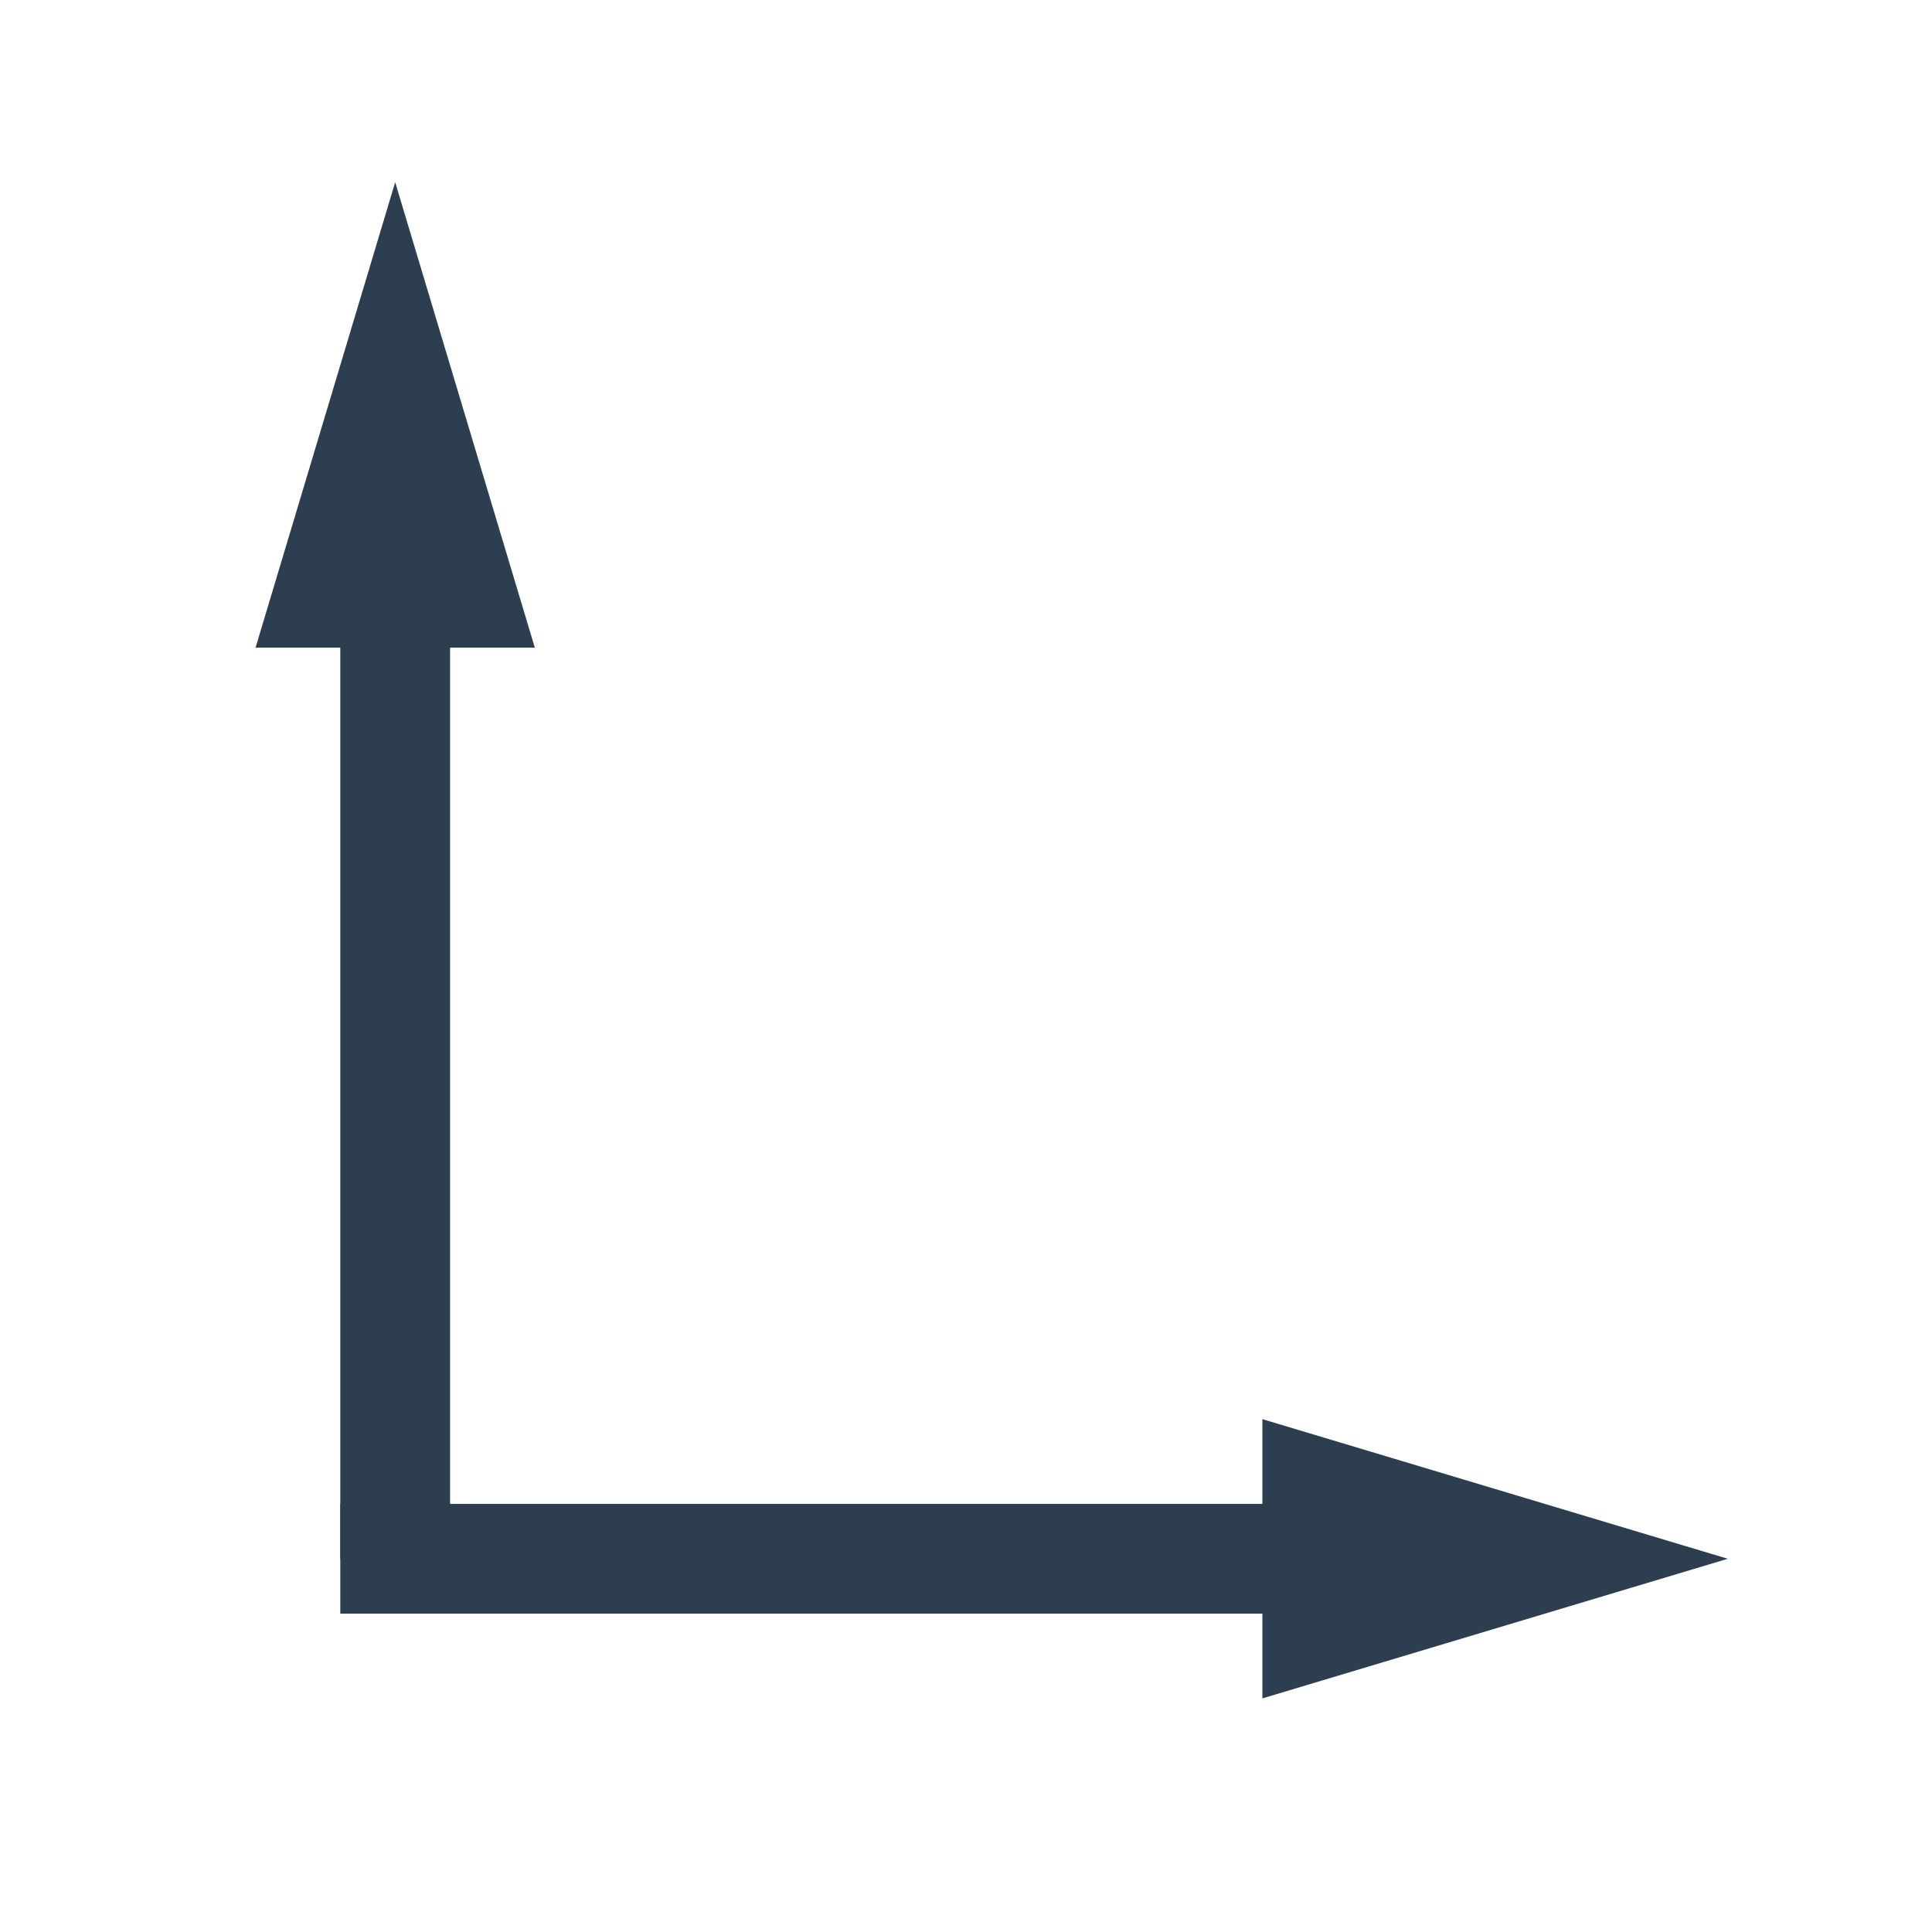
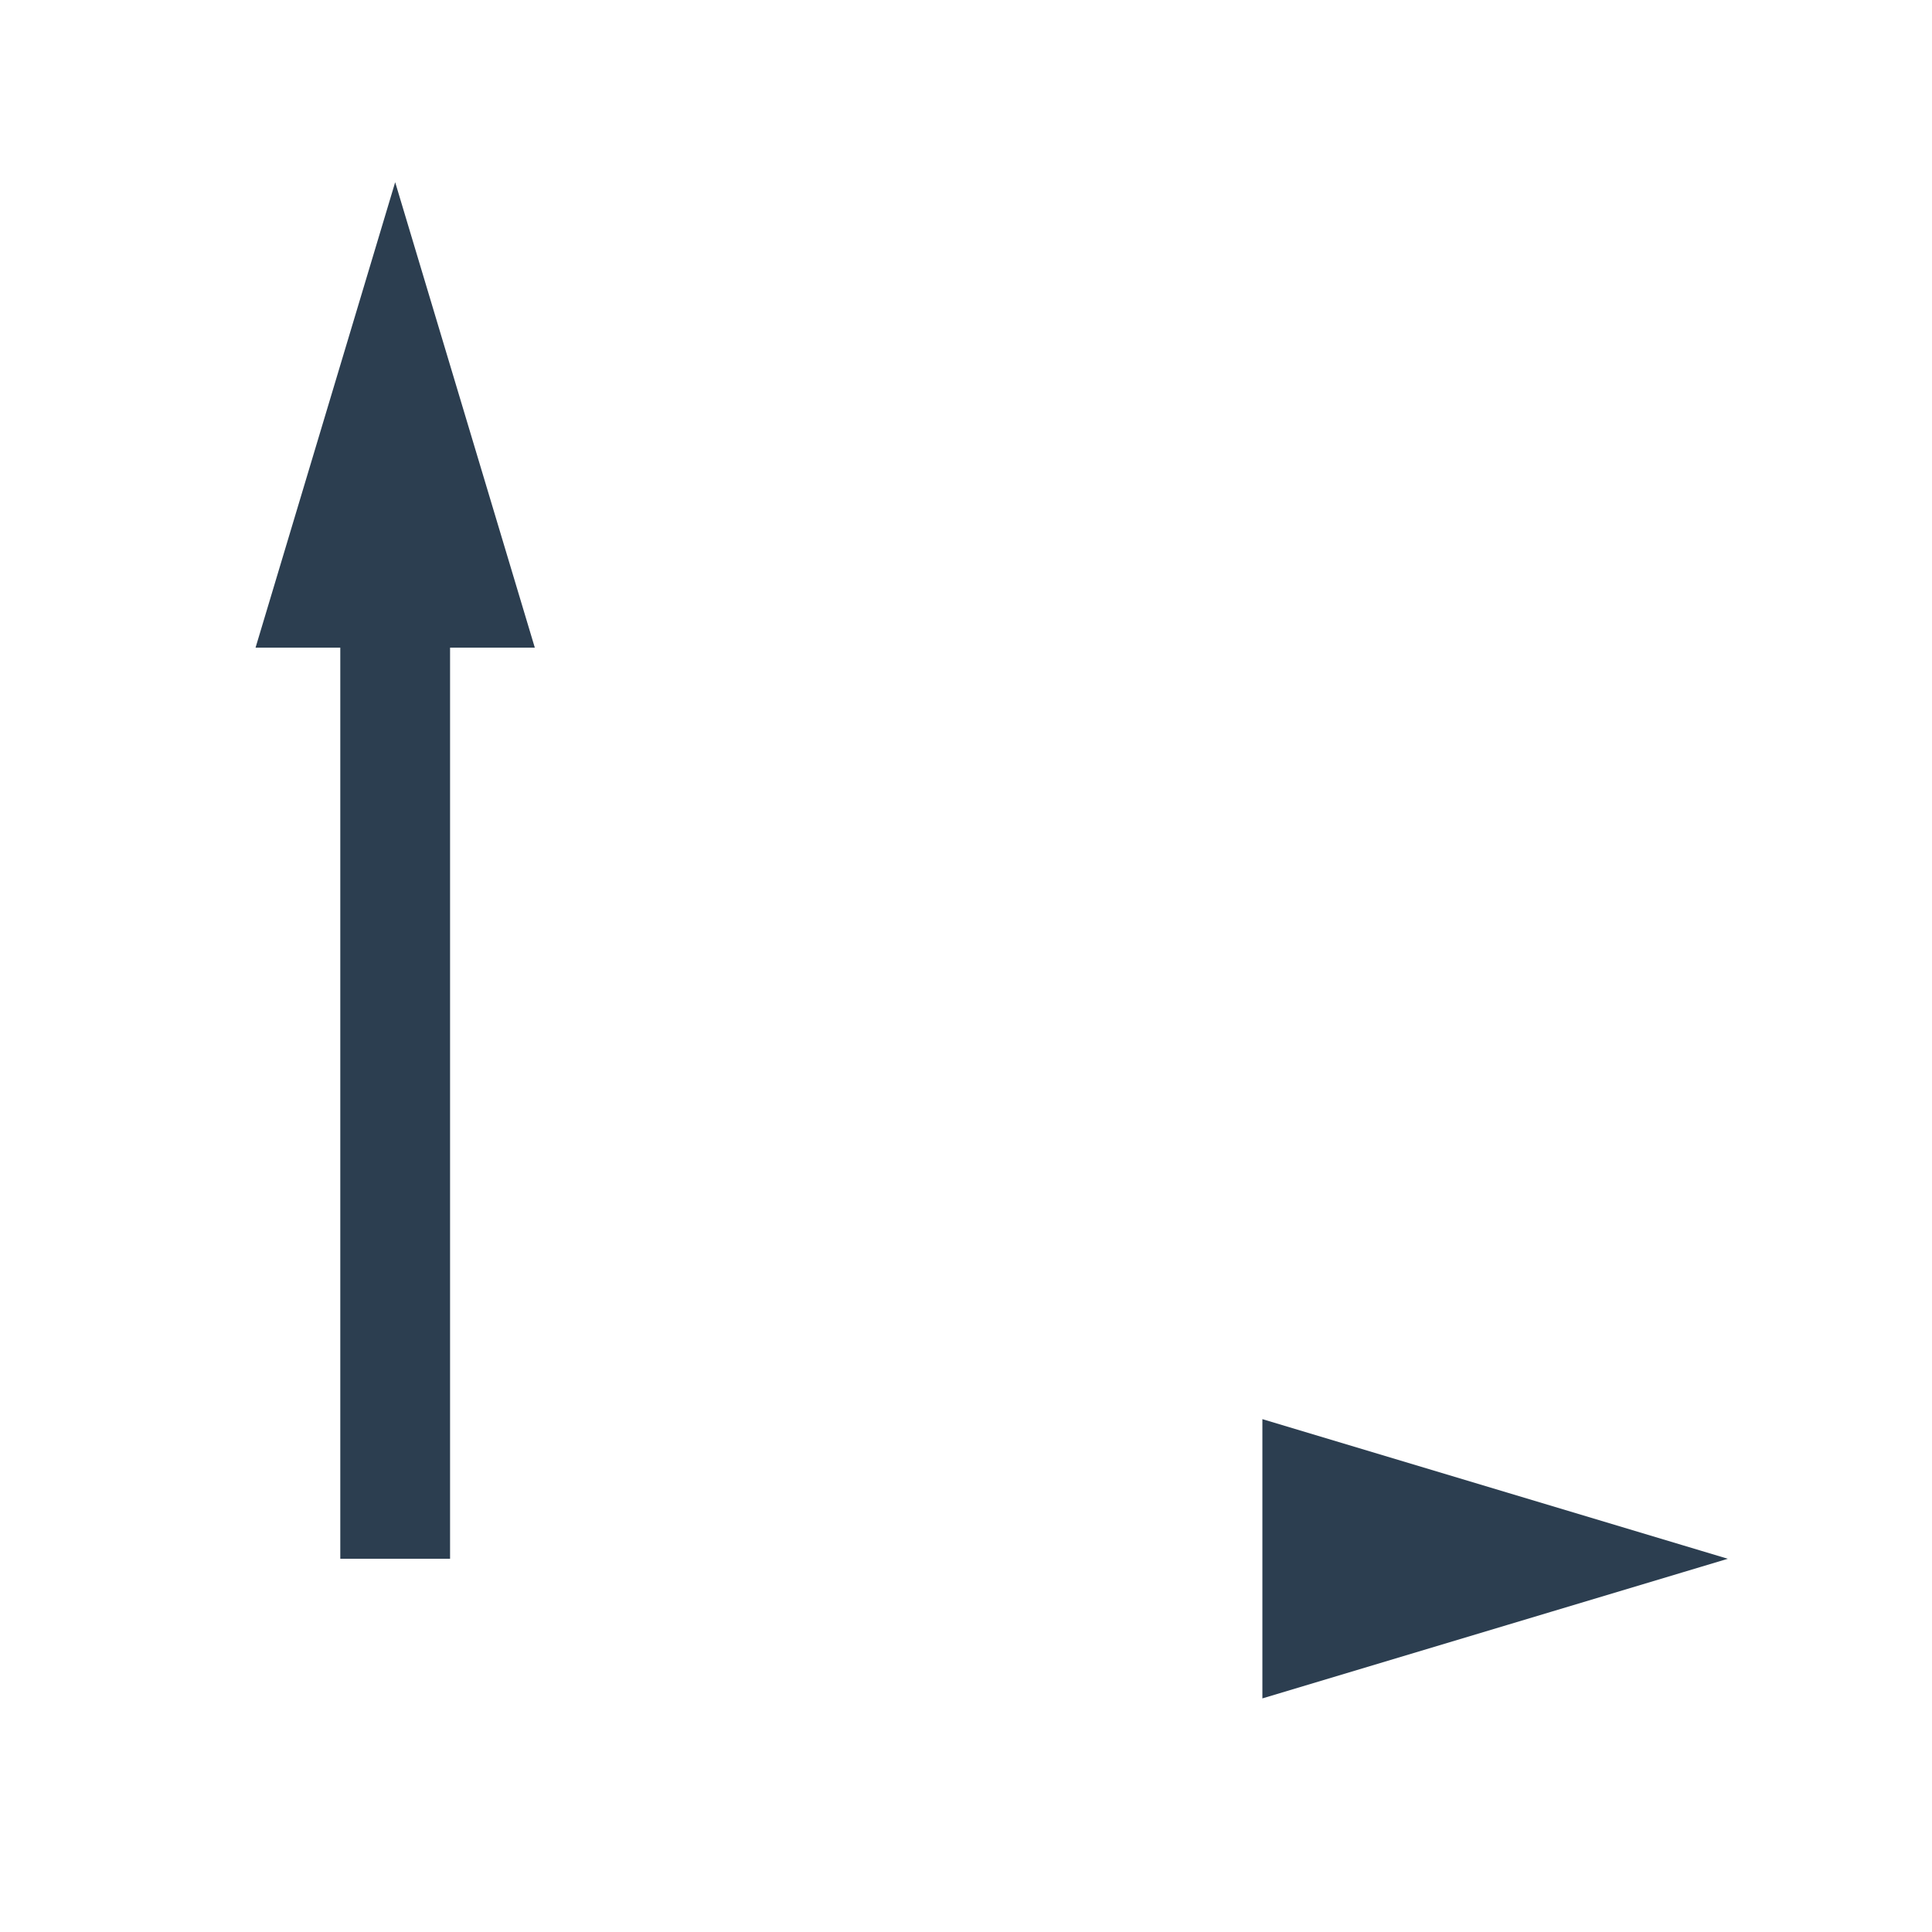
<svg xmlns="http://www.w3.org/2000/svg" width="44" height="44">
  <g>
    <title>Layer 1</title>
    <line id="svg_1" y2="10" x2="9" y1="35.5" x1="9" stroke-width="2.5" stroke="#2c3e50" fill="none" />
    <path id="svg_2" d="m9,8.5l-1.5,5l3,0l-1.5,-5z" stroke-width="2.5" stroke="#2c3e50" fill="#2c3e50" />
-     <line id="svg_1" y2="35.5" x2="33" y1="35.5" x1="7.75" stroke-width="2.5" fill="none" stroke="#2c3e50" />
    <path id="svg_2" d="m35,35.5l-5,-1.5l0,3l5,-1.5z" stroke-width="2.5" stroke="#2c3e50" fill="#2c3e50" />
  </g>
</svg>